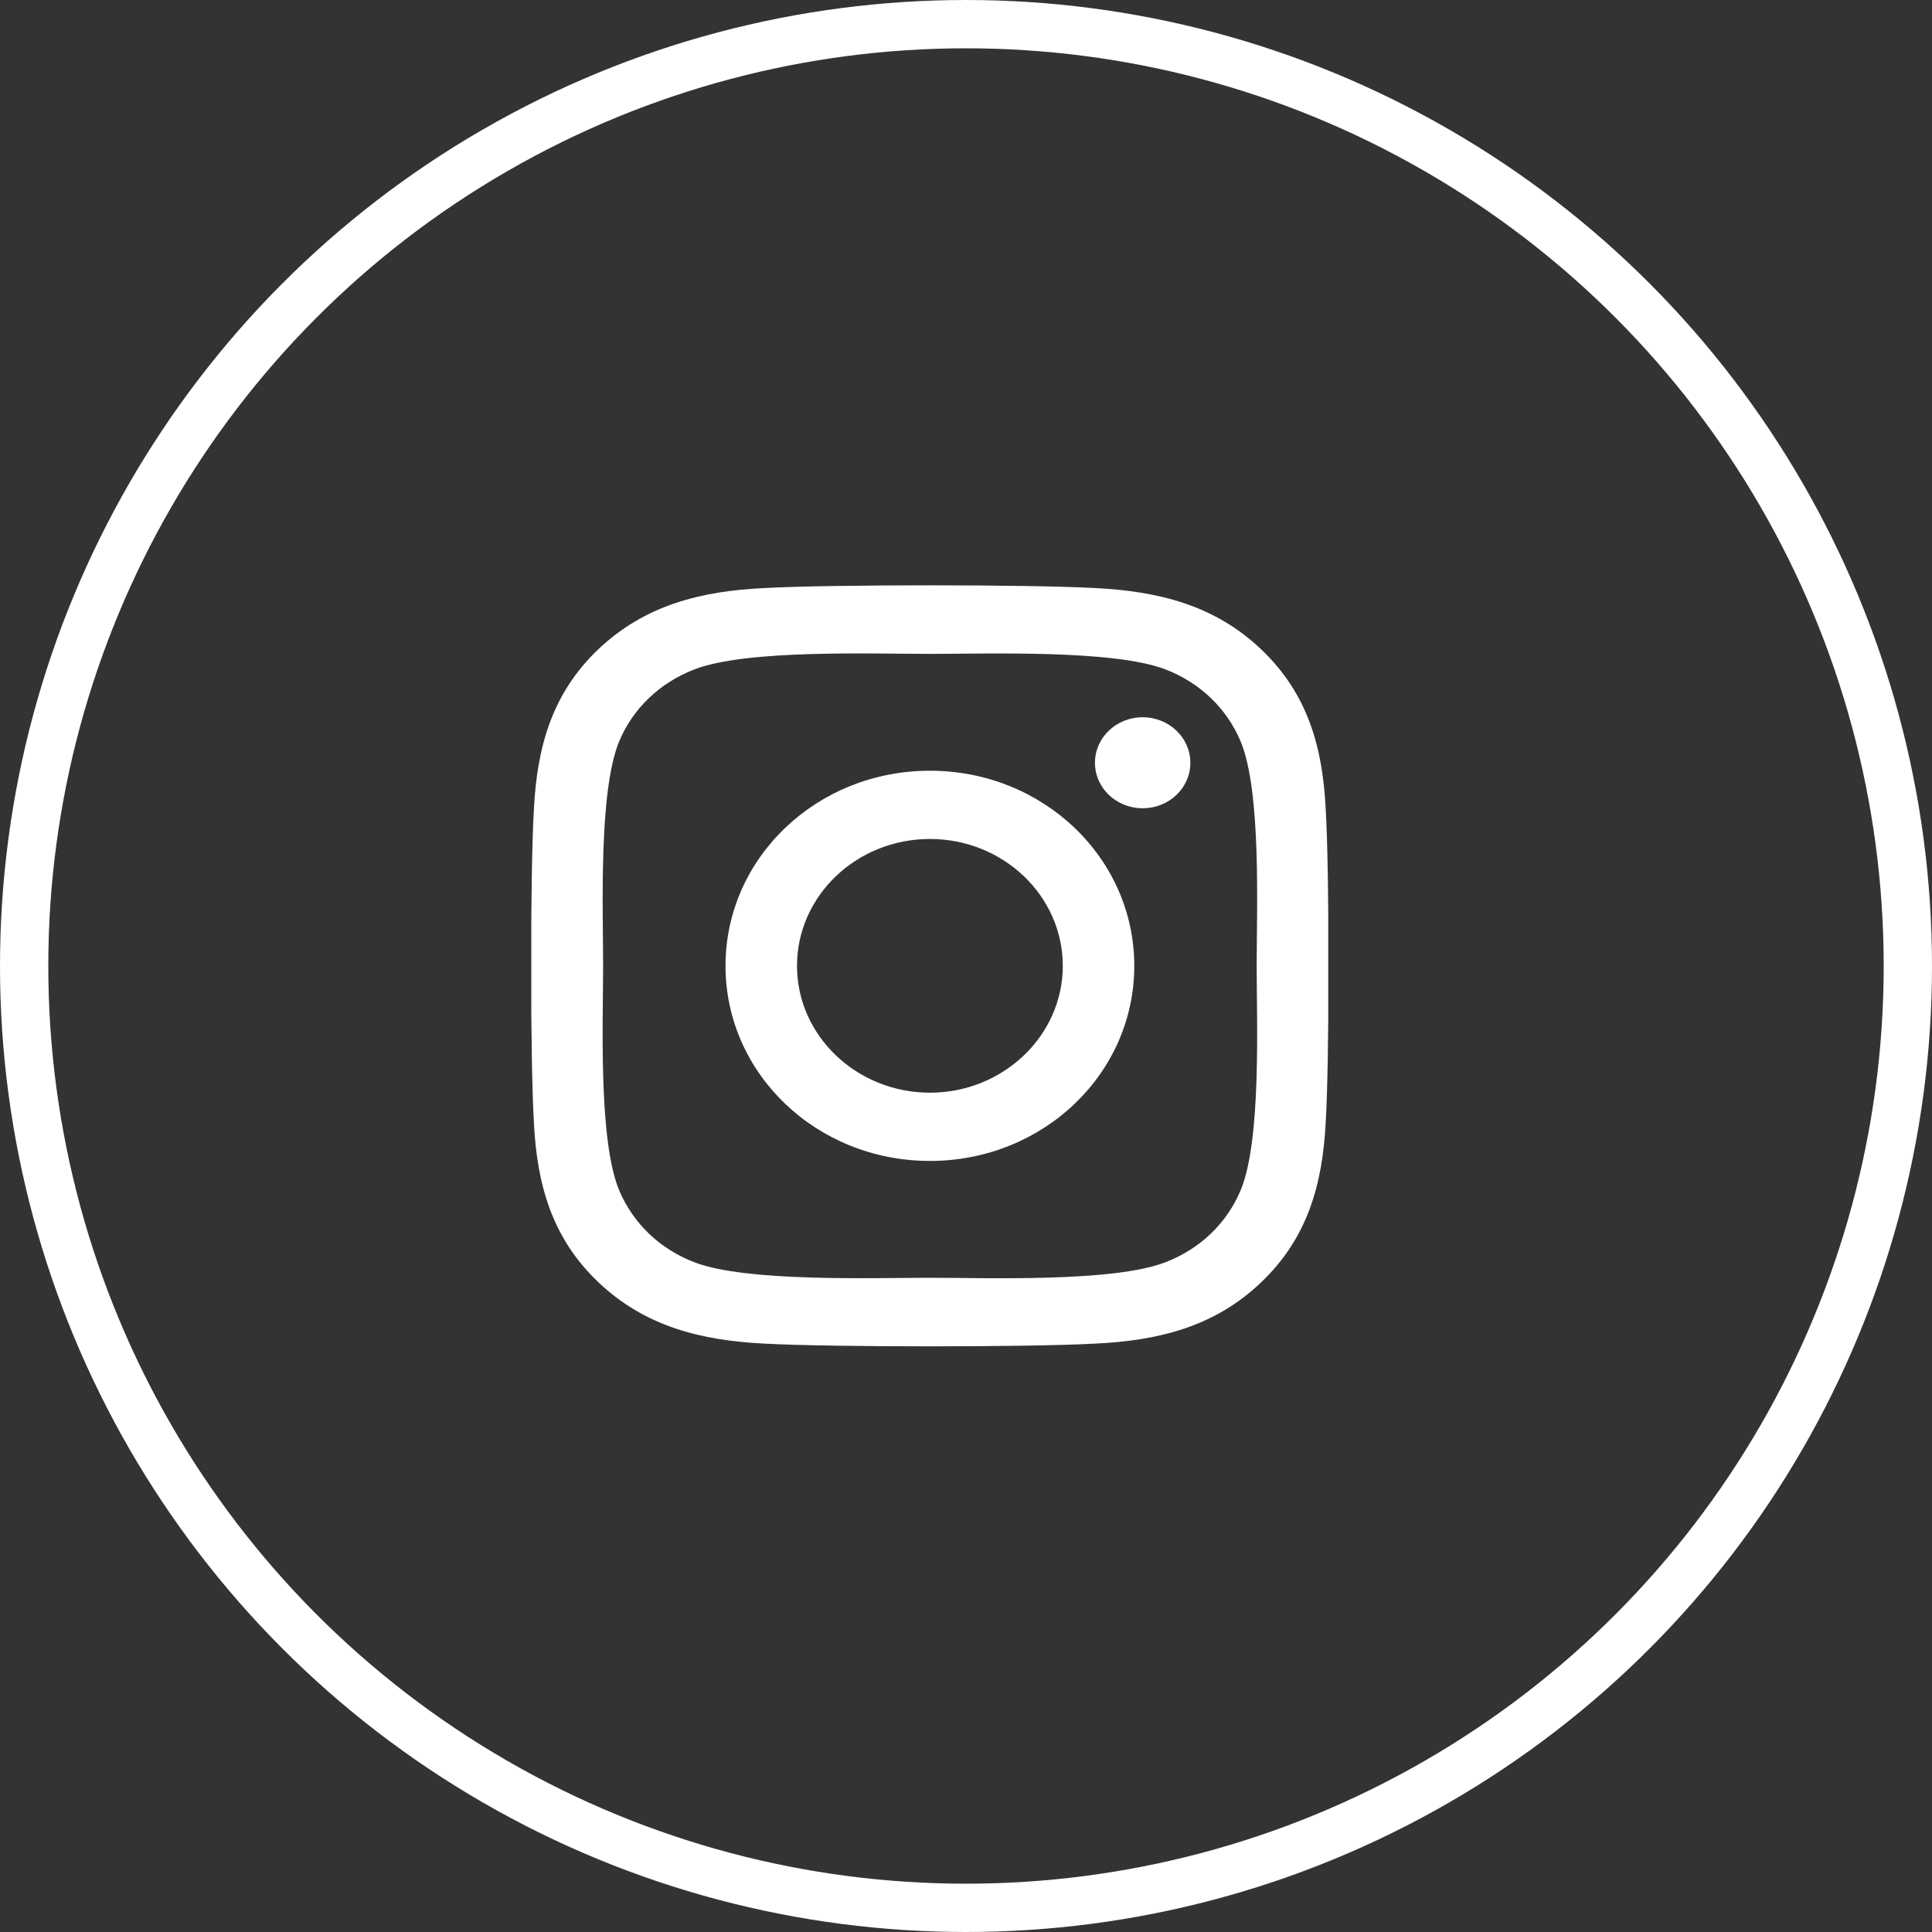
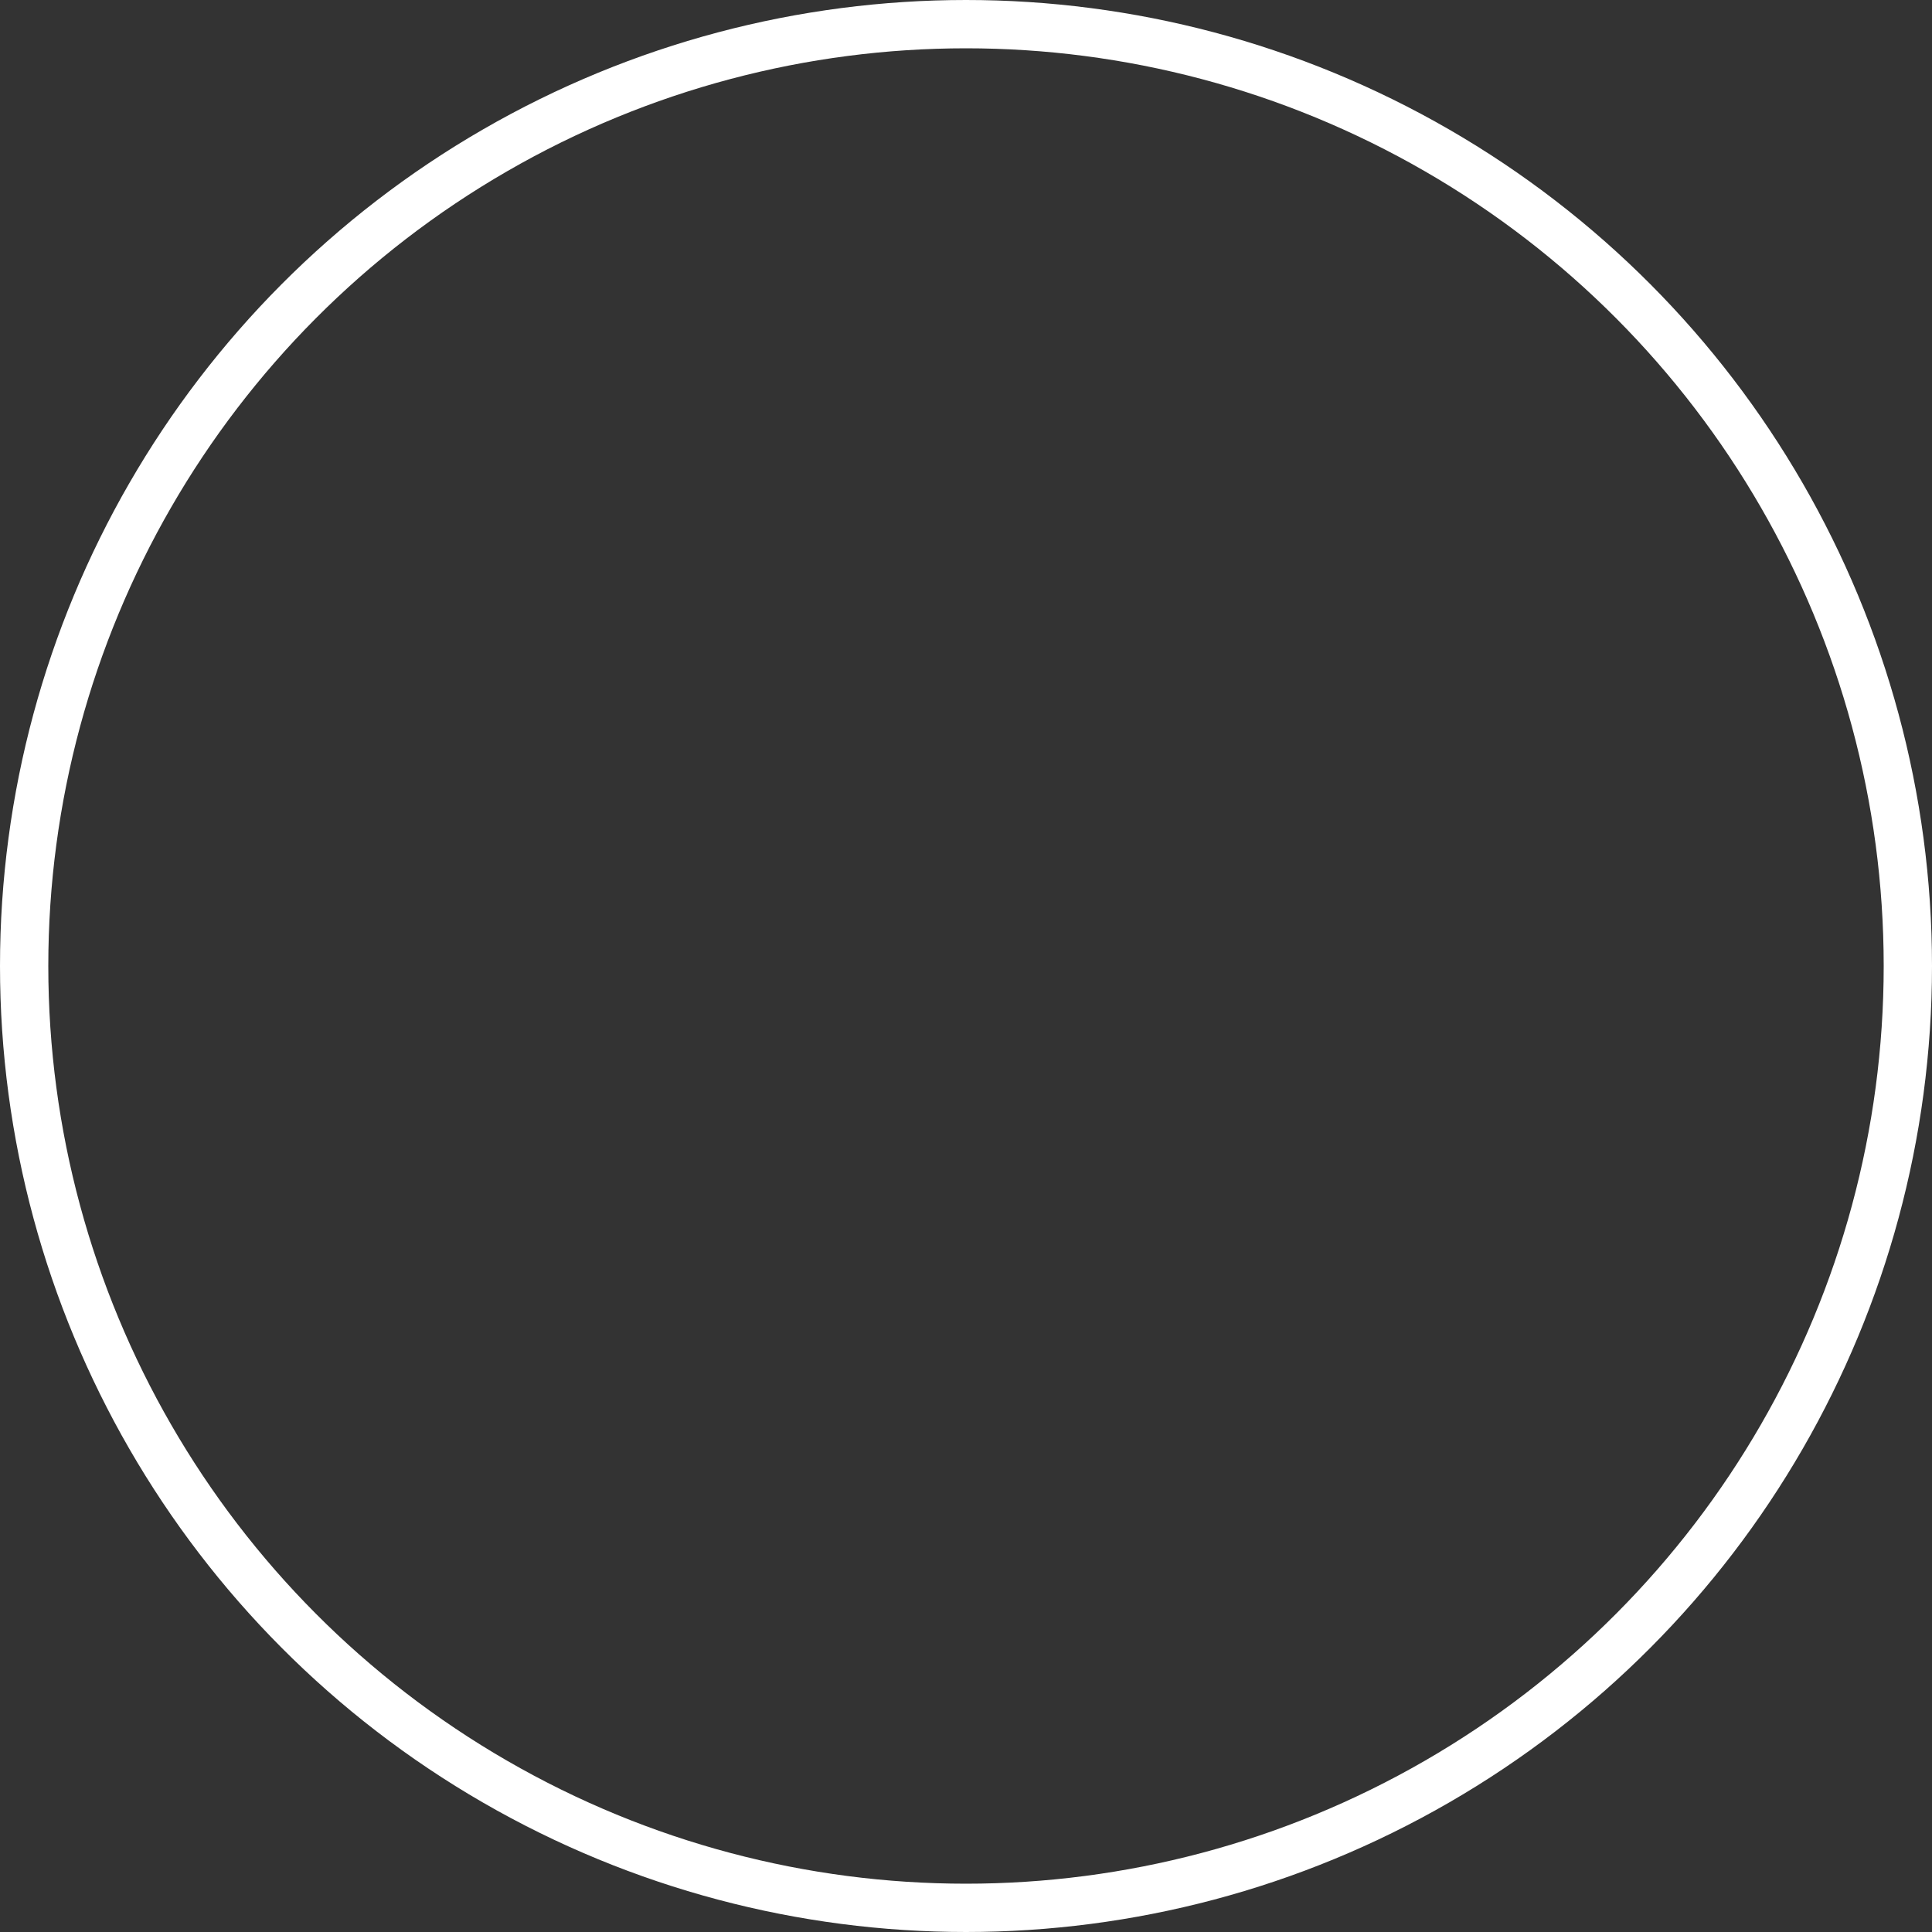
<svg xmlns="http://www.w3.org/2000/svg" width="40" height="40" viewBox="0 0 40 40" fill="none">
  <rect x="0" y="0" width="40" height="40" fill="#333333" stroke="none" />
  <g clip-path="url(#clip0)">
-     <path d="M19.253 15.957C16.91 15.957 15.021 17.761 15.021 19.997C15.021 22.233 16.91 24.036 19.253 24.036C21.595 24.036 23.484 22.233 23.484 19.997C23.484 17.761 21.595 15.957 19.253 15.957ZM19.253 22.623C17.739 22.623 16.501 21.445 16.501 19.997C16.501 18.548 17.735 17.37 19.253 17.37C20.77 17.37 22.004 18.548 22.004 19.997C22.004 21.445 20.766 22.623 19.253 22.623ZM24.645 15.792C24.645 16.316 24.203 16.734 23.657 16.734C23.109 16.734 22.67 16.312 22.67 15.792C22.67 15.271 23.112 14.85 23.657 14.85C24.203 14.85 24.645 15.271 24.645 15.792ZM27.447 16.748C27.385 15.486 27.083 14.368 26.114 13.447C25.149 12.526 23.978 12.238 22.656 12.174C21.293 12.1 17.209 12.1 15.846 12.174C14.527 12.234 13.356 12.522 12.387 13.443C11.419 14.364 11.12 15.482 11.054 16.745C10.977 18.045 10.977 21.944 11.054 23.245C11.117 24.507 11.419 25.625 12.387 26.546C13.356 27.467 14.524 27.756 15.846 27.819C17.209 27.893 21.293 27.893 22.656 27.819C23.978 27.759 25.149 27.471 26.114 26.546C27.079 25.625 27.381 24.507 27.447 23.245C27.525 21.944 27.525 18.049 27.447 16.748ZM25.687 24.641C25.399 25.33 24.843 25.861 24.118 26.138C23.031 26.55 20.453 26.455 19.253 26.455C18.052 26.455 15.47 26.546 14.387 26.138C13.665 25.864 13.109 25.333 12.818 24.641C12.387 23.604 12.487 21.143 12.487 19.997C12.487 18.85 12.391 16.386 12.818 15.352C13.106 14.663 13.662 14.133 14.387 13.855C15.474 13.443 18.052 13.538 19.253 13.538C20.453 13.538 23.035 13.447 24.118 13.855C24.84 14.129 25.396 14.66 25.687 15.352C26.118 16.39 26.018 18.85 26.018 19.997C26.018 21.143 26.118 23.607 25.687 24.641Z" fill="white" />
-   </g>
+     </g>
  <circle cx="20" cy="20" r="19.5" stroke="white" />
  <defs>
    <clipPath id="clip0">
-       <rect width="16.5" height="18" fill="white" transform="translate(11 11)" />
-     </clipPath>
+       </clipPath>
  </defs>
</svg>